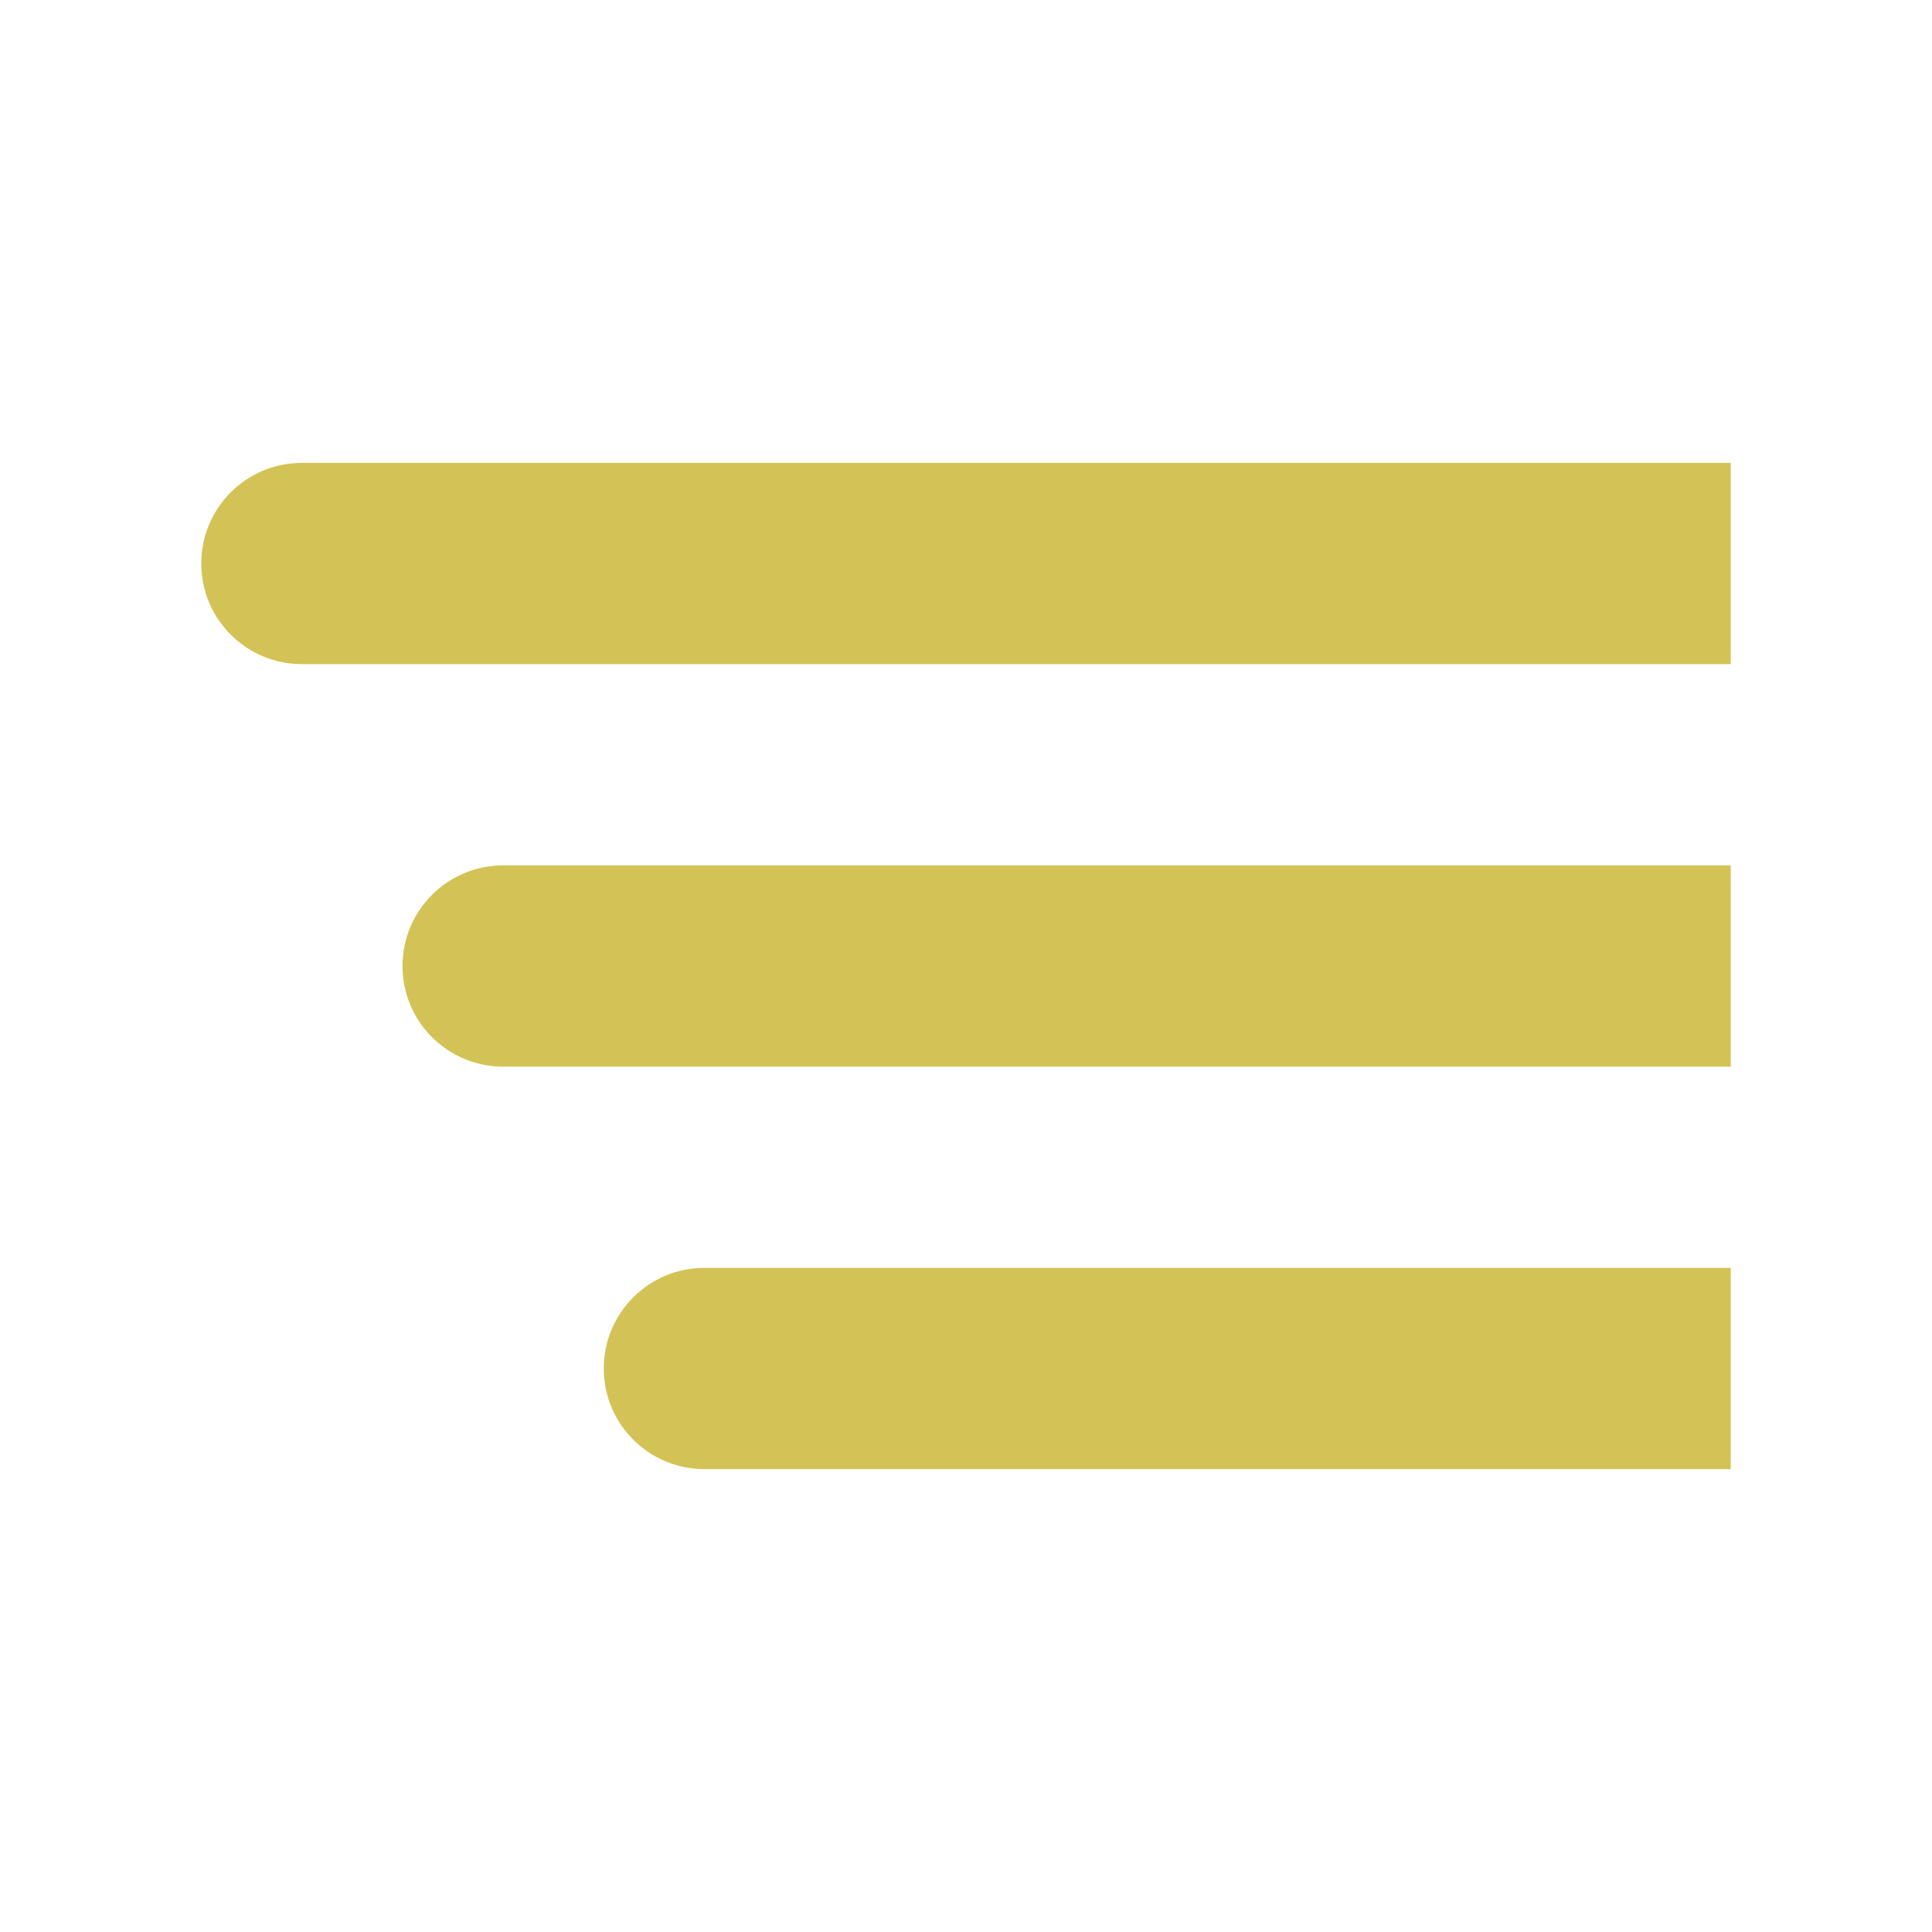
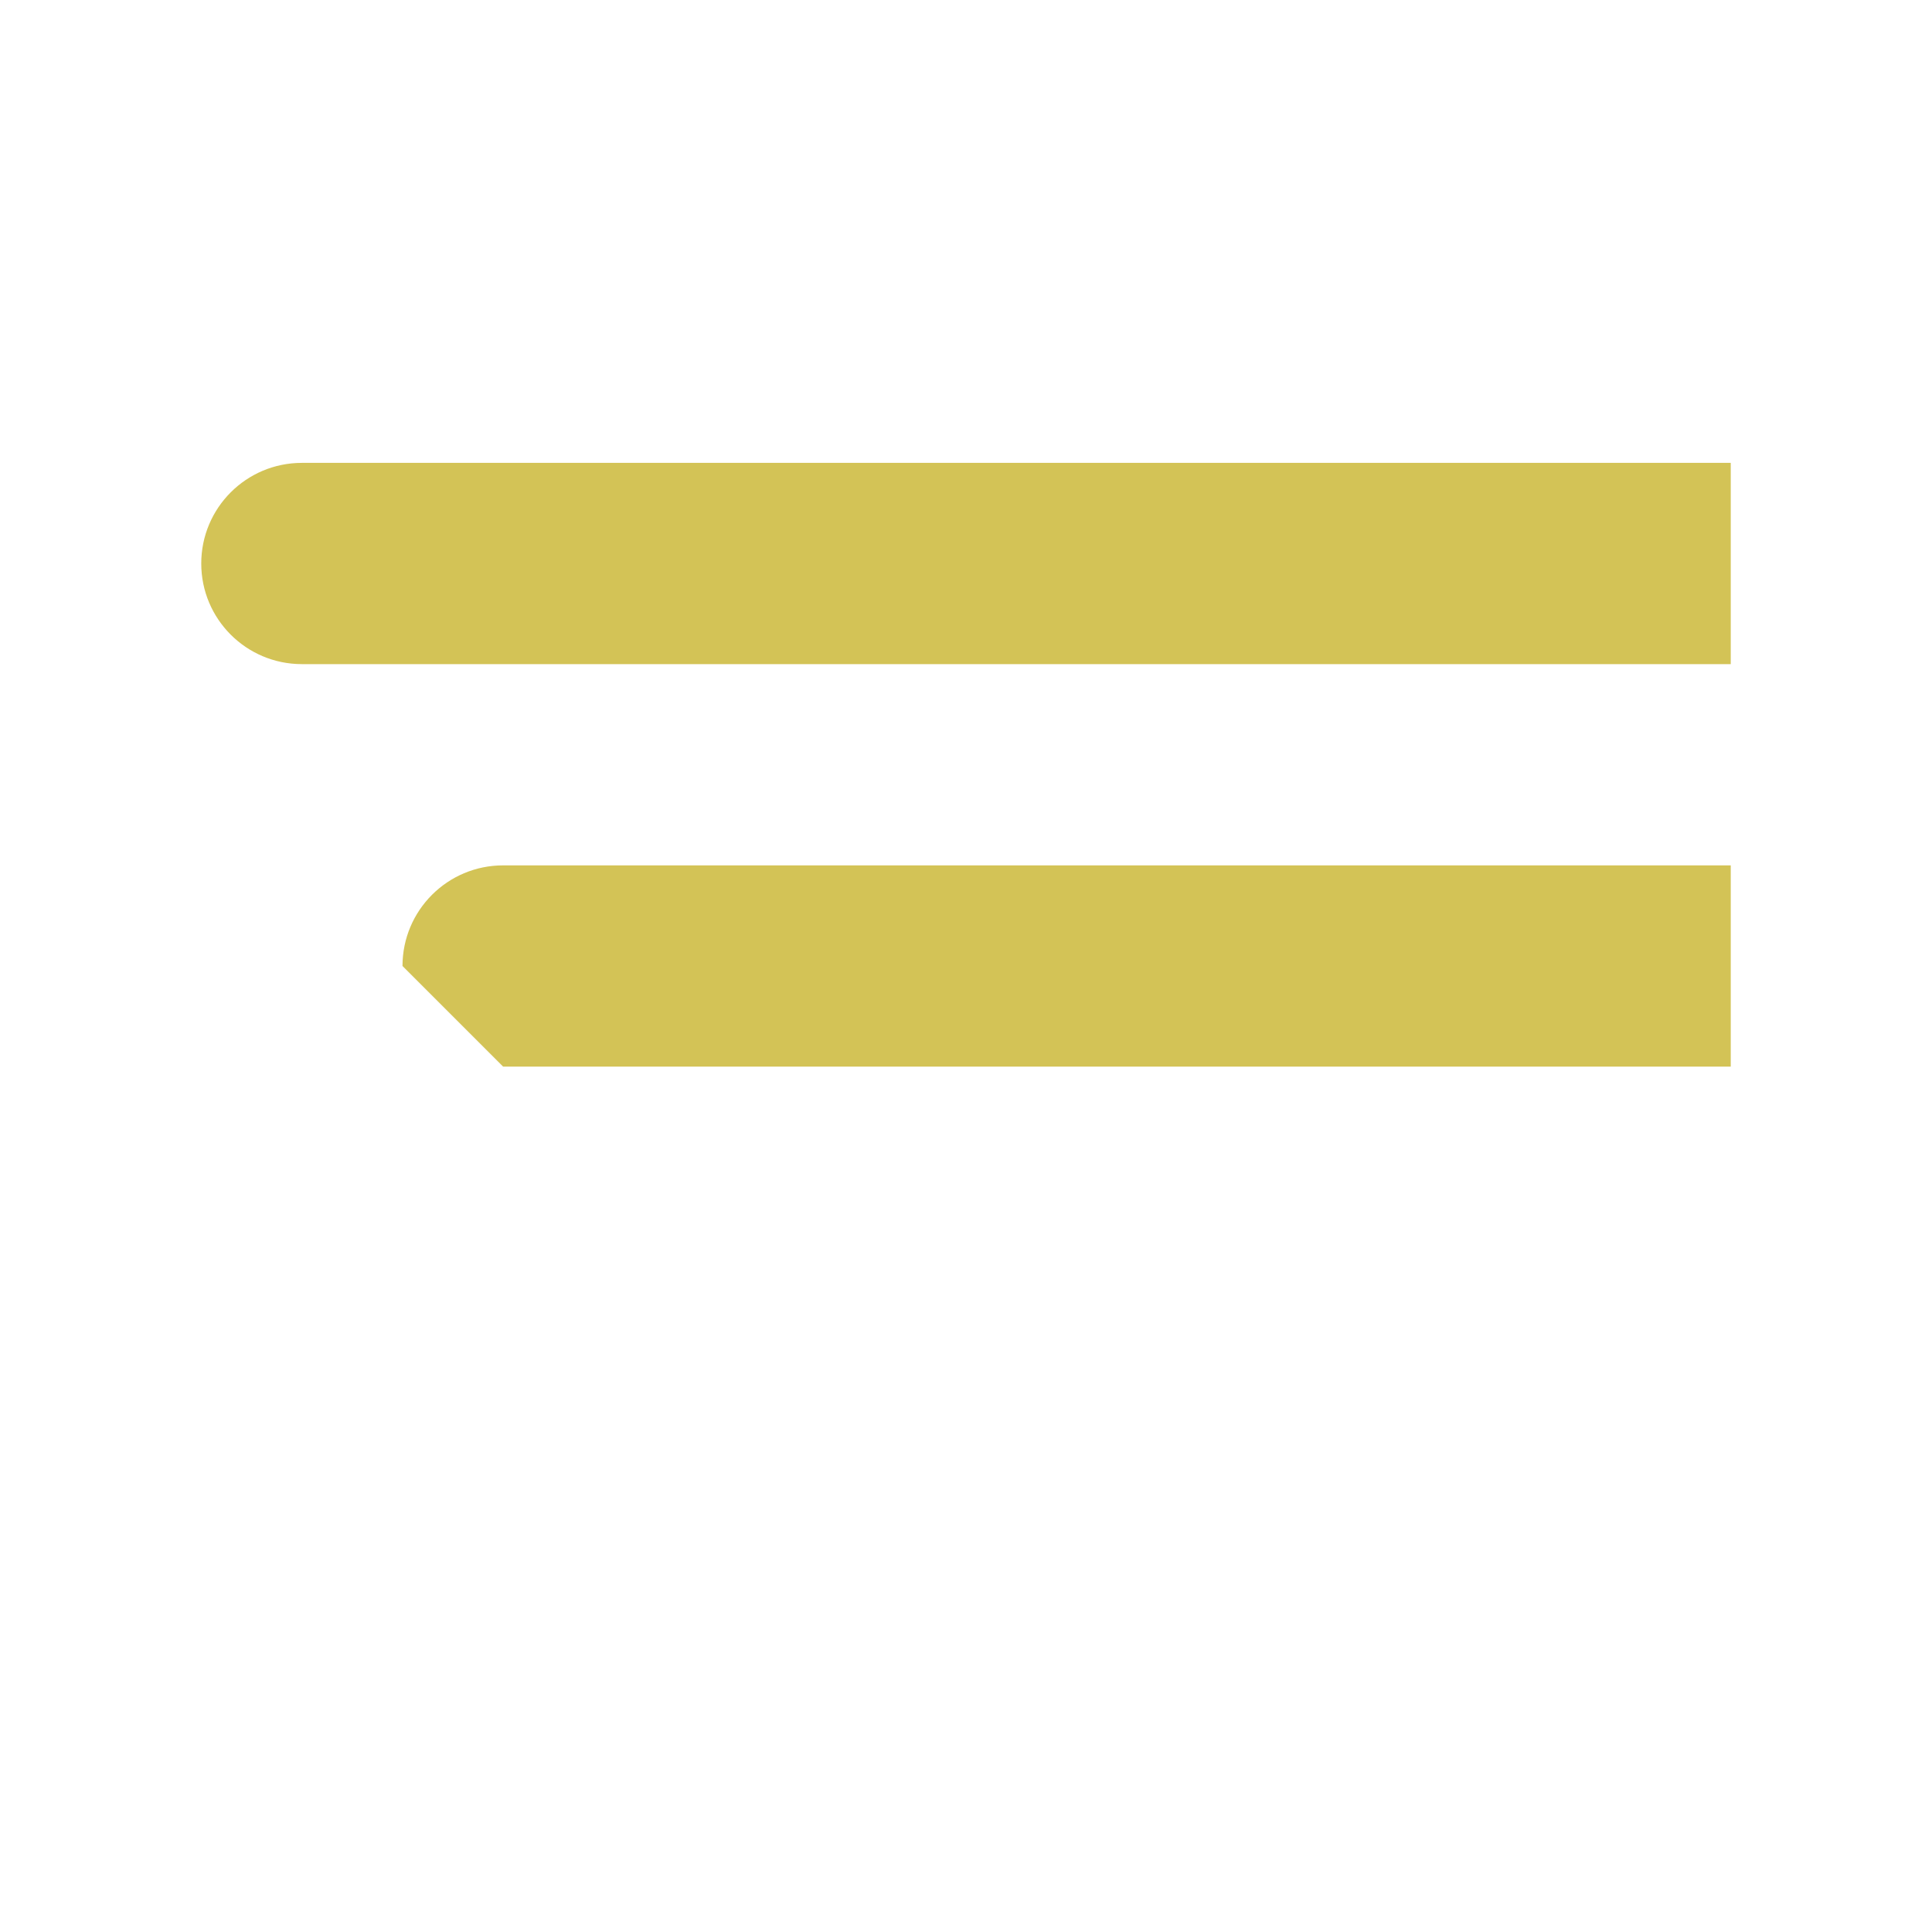
<svg xmlns="http://www.w3.org/2000/svg" width="48" height="48" viewBox="0 0 48 48" fill="none">
  <path d="M5 14C5 12.619 6.119 11.5 7.5 11.5H43V16.5H7.5C6.119 16.5 5 15.381 5 14Z" fill="#D3C356" />
-   <path d="M10 24C10 22.619 11.119 21.5 12.5 21.5H43V26.5H12.5C11.119 26.5 10 25.381 10 24Z" fill="#D3C356" />
-   <path d="M15 34C15 32.619 16.119 31.5 17.5 31.5H43V36.5H17.5C16.119 36.5 15 35.381 15 34Z" fill="#D3C356" />
+   <path d="M10 24C10 22.619 11.119 21.5 12.5 21.5H43V26.5H12.5Z" fill="#D3C356" />
</svg>